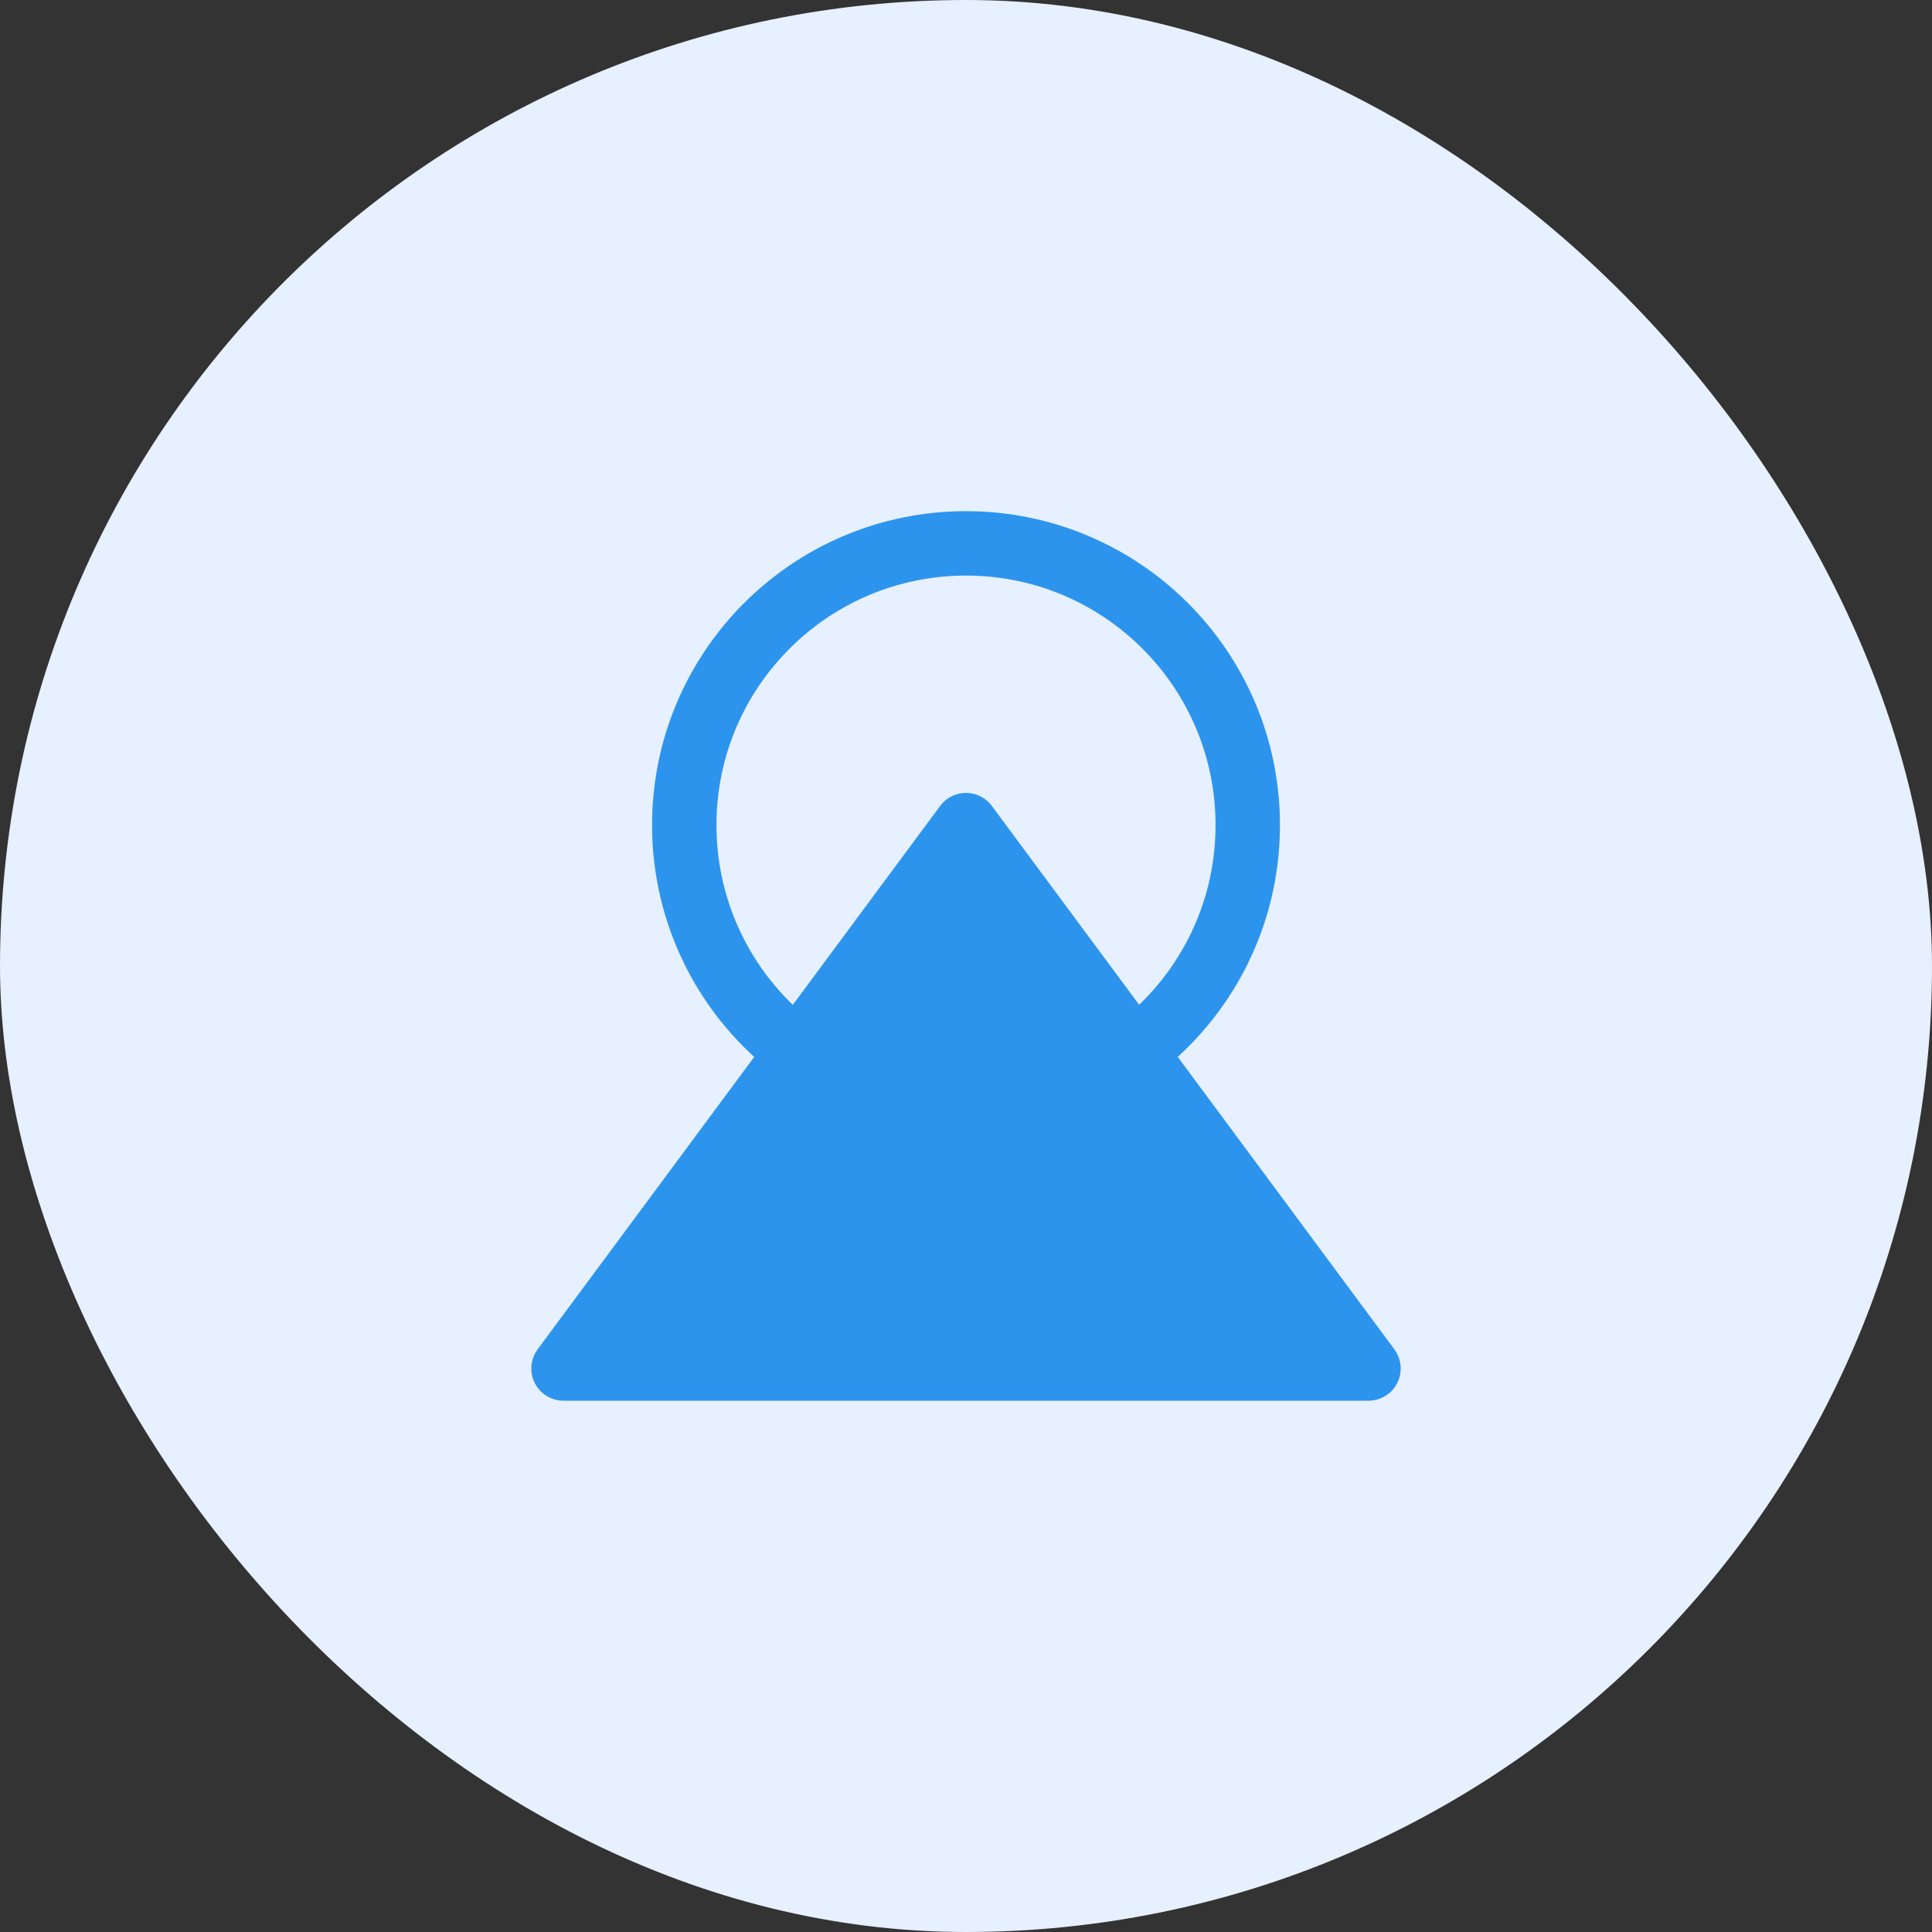
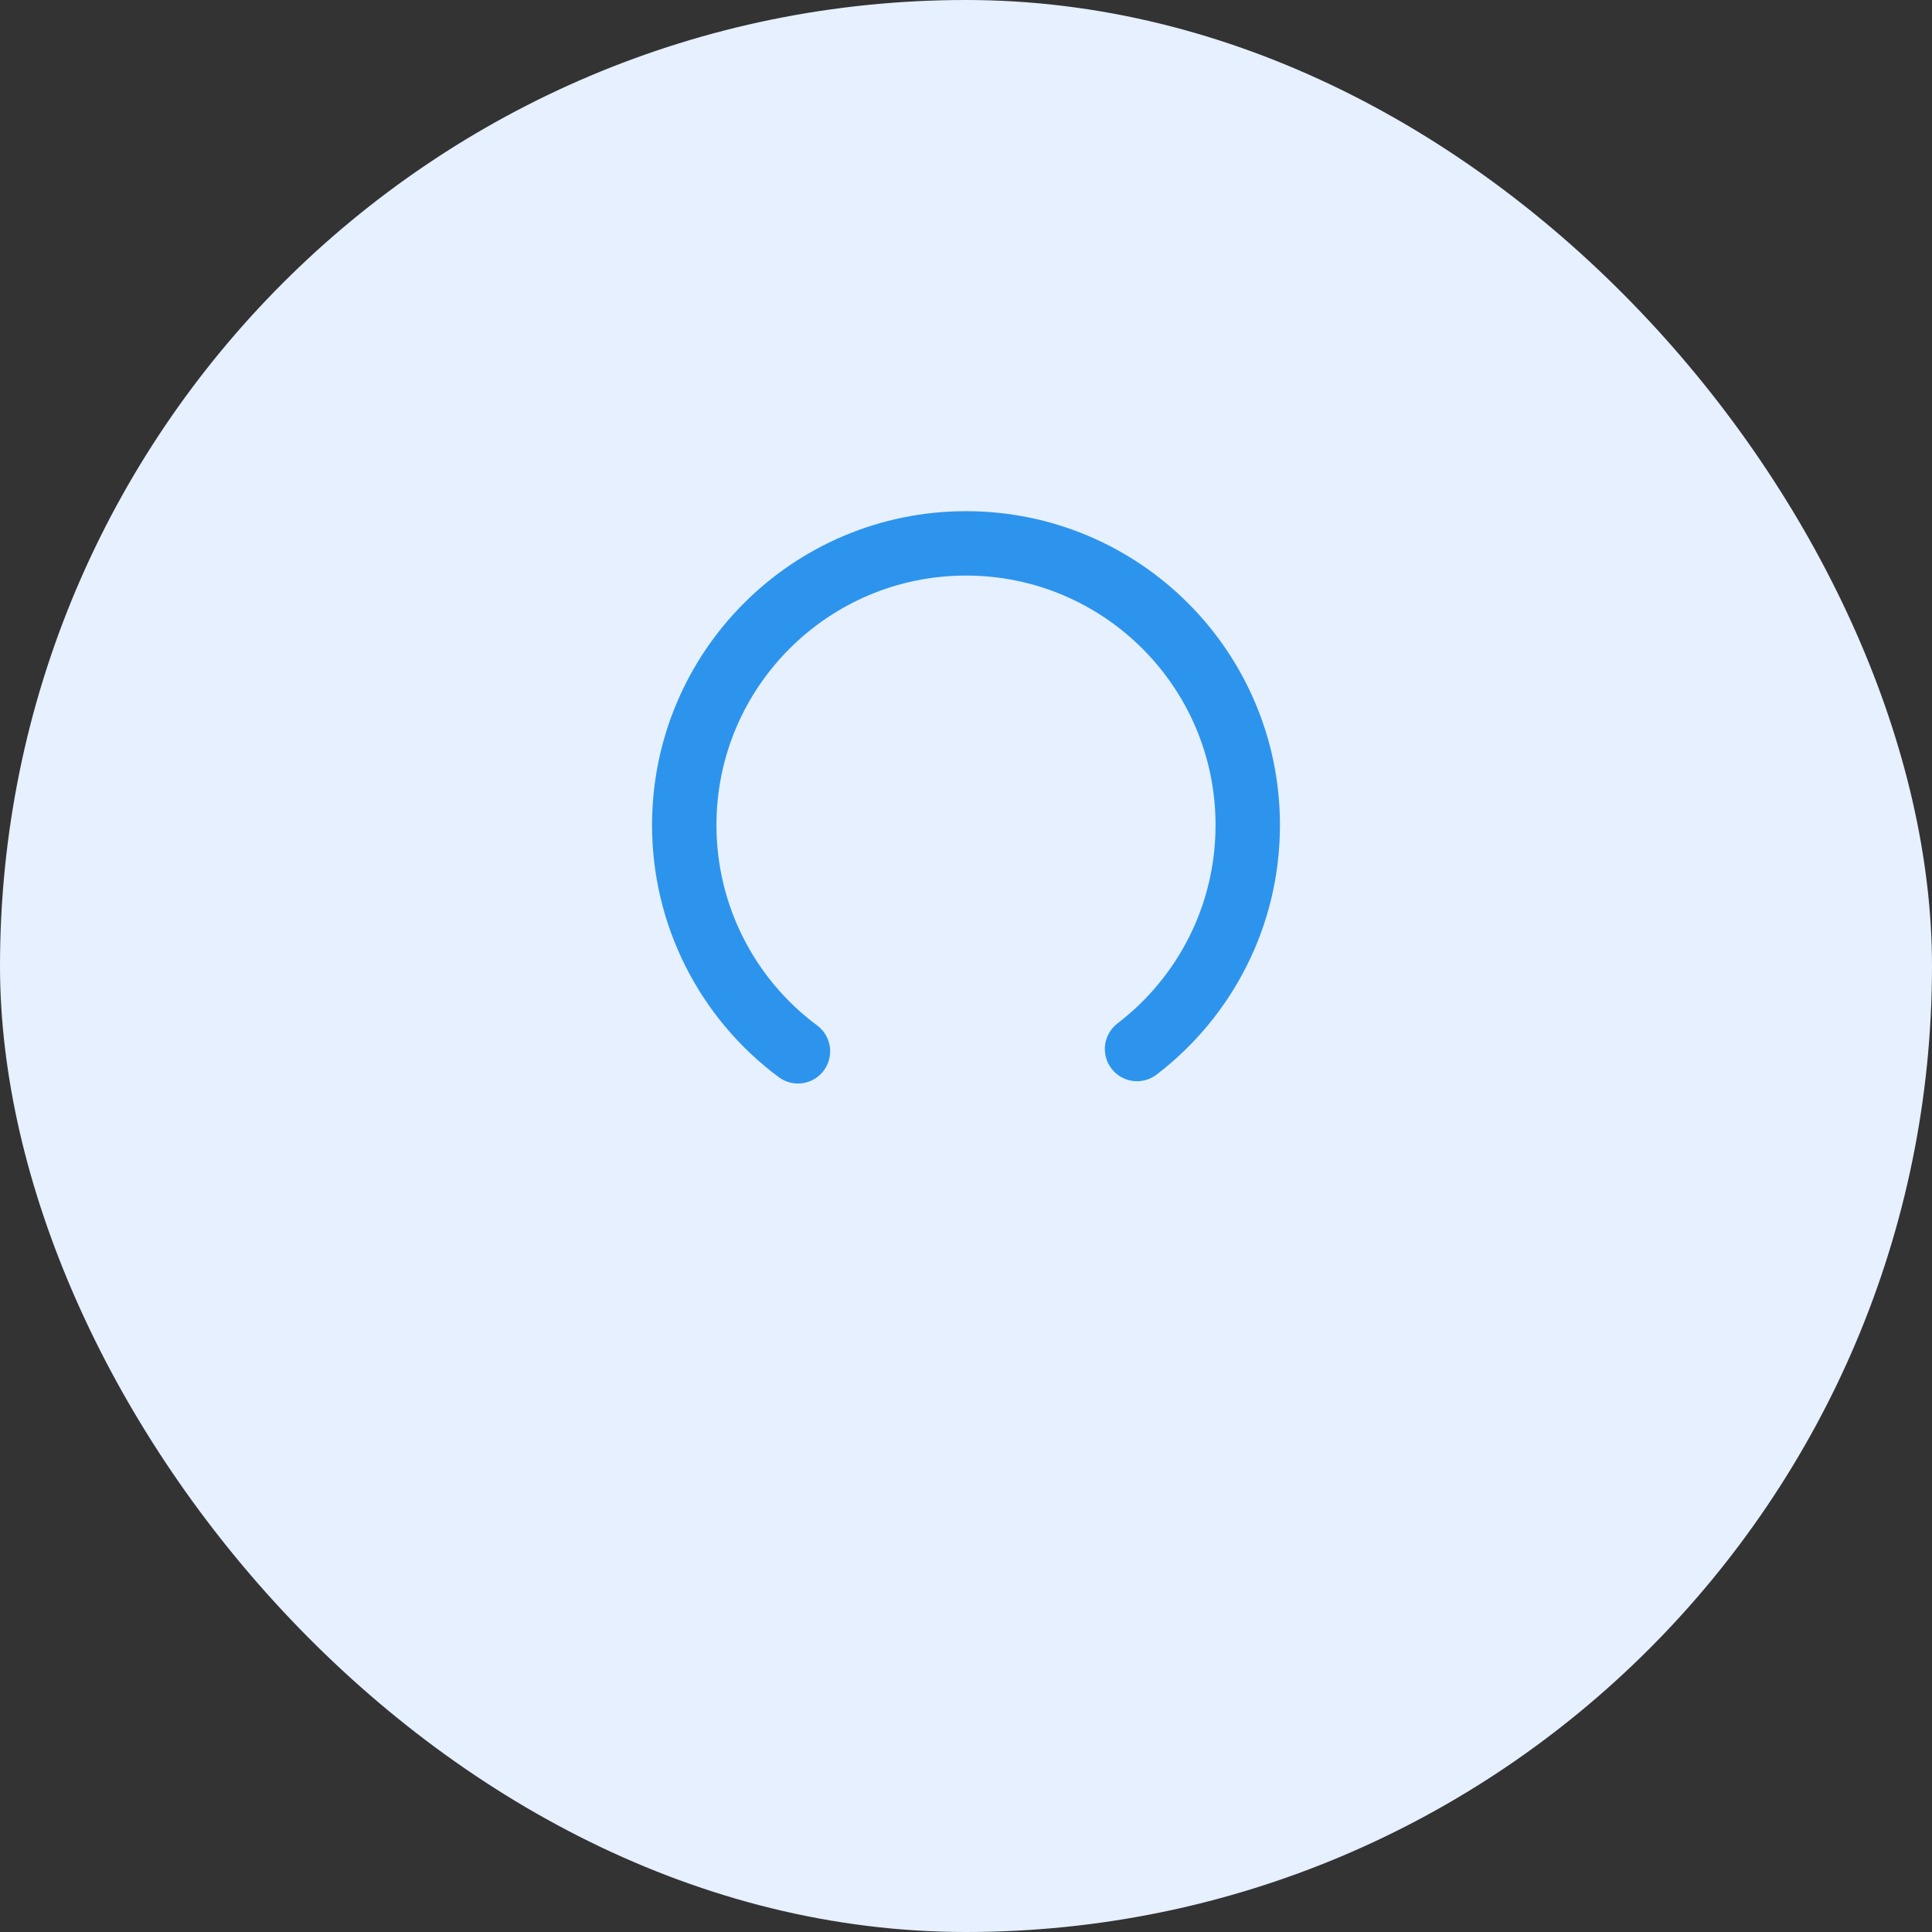
<svg xmlns="http://www.w3.org/2000/svg" width="60" height="60" viewBox="0 0 60 60" fill="none">
  <rect x="0" y="0" width="60" height="60" fill="#333333" stroke="none" />
  <rect width="60" height="60" rx="30" fill="#E6F0FF" />
  <path d="M24.781 32.649C23.685 31.835 22.794 30.776 22.181 29.556C21.568 28.337 21.249 26.99 21.25 25.625C21.25 20.793 25.168 16.875 30 16.875C34.833 16.875 38.75 20.793 38.75 25.625C38.75 28.459 37.402 30.979 35.312 32.578" stroke="#2D94ED" stroke-width="2" stroke-linecap="round" stroke-linejoin="round" />
-   <path fill-rule="evenodd" clip-rule="evenodd" d="M30 25.625L42.5 42.5H17.5L30 25.625Z" fill="#2D94ED" stroke="#2D94ED" stroke-width="2" stroke-linecap="round" stroke-linejoin="round" />
</svg>